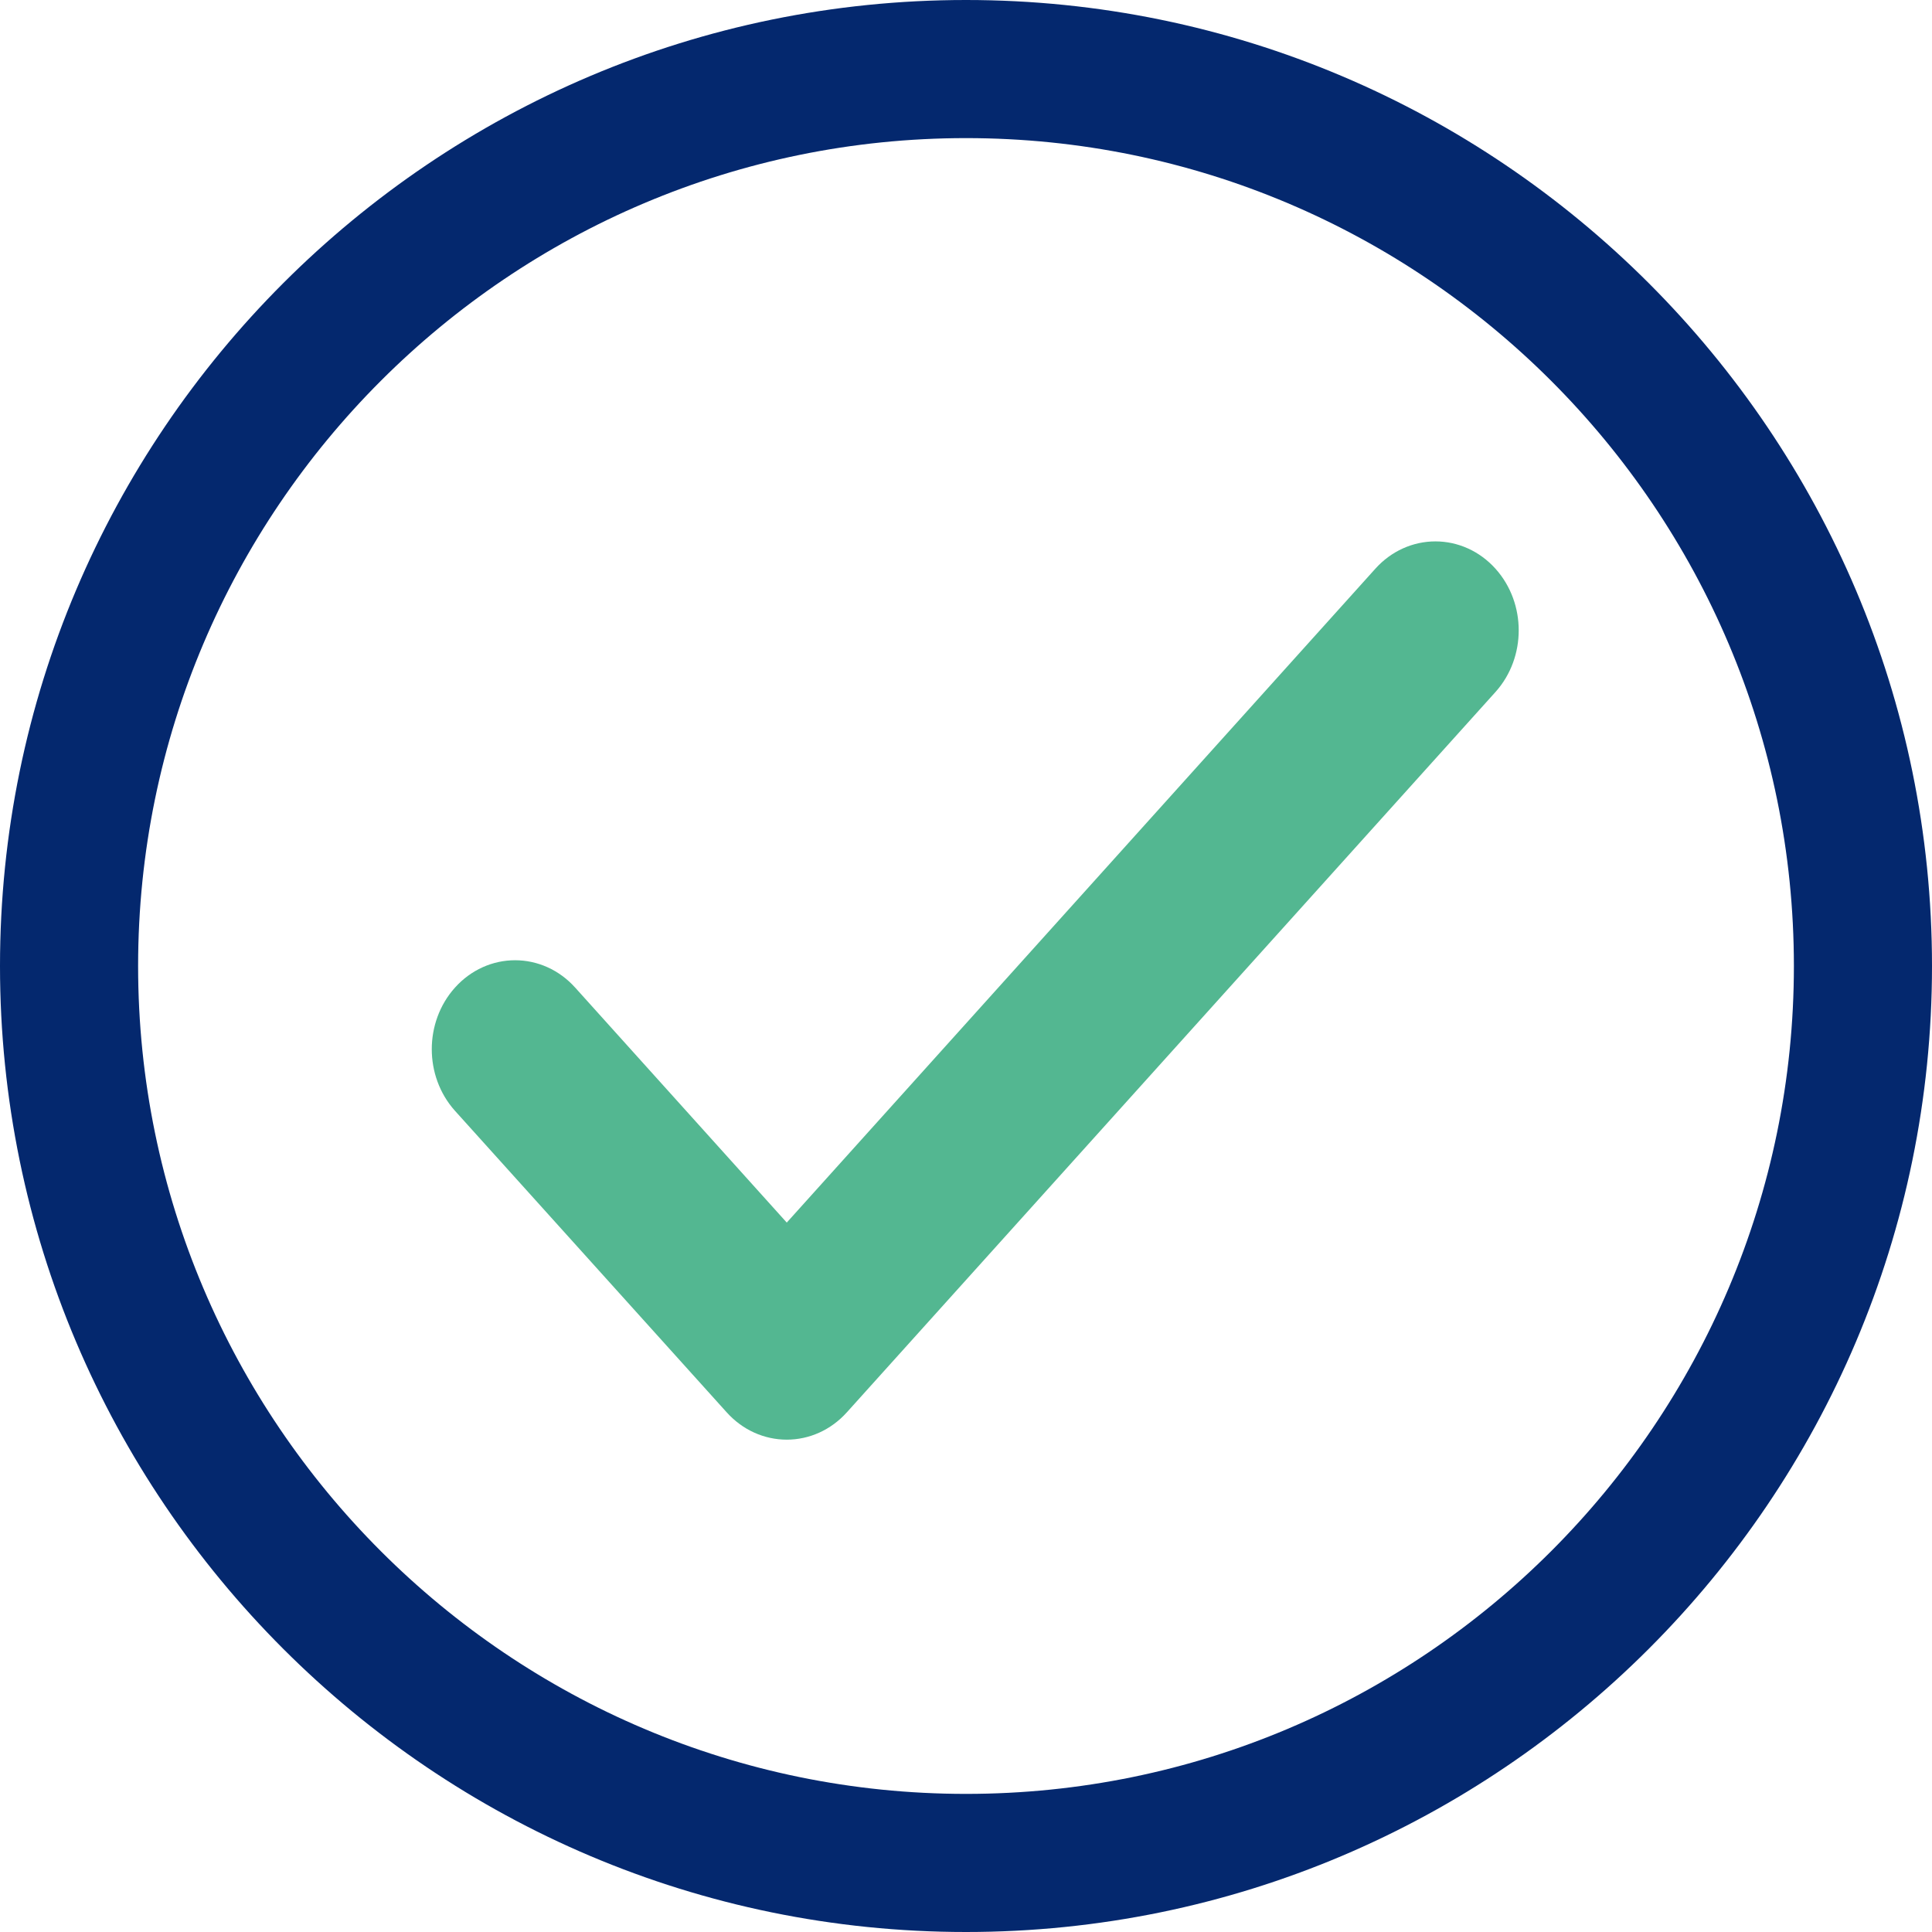
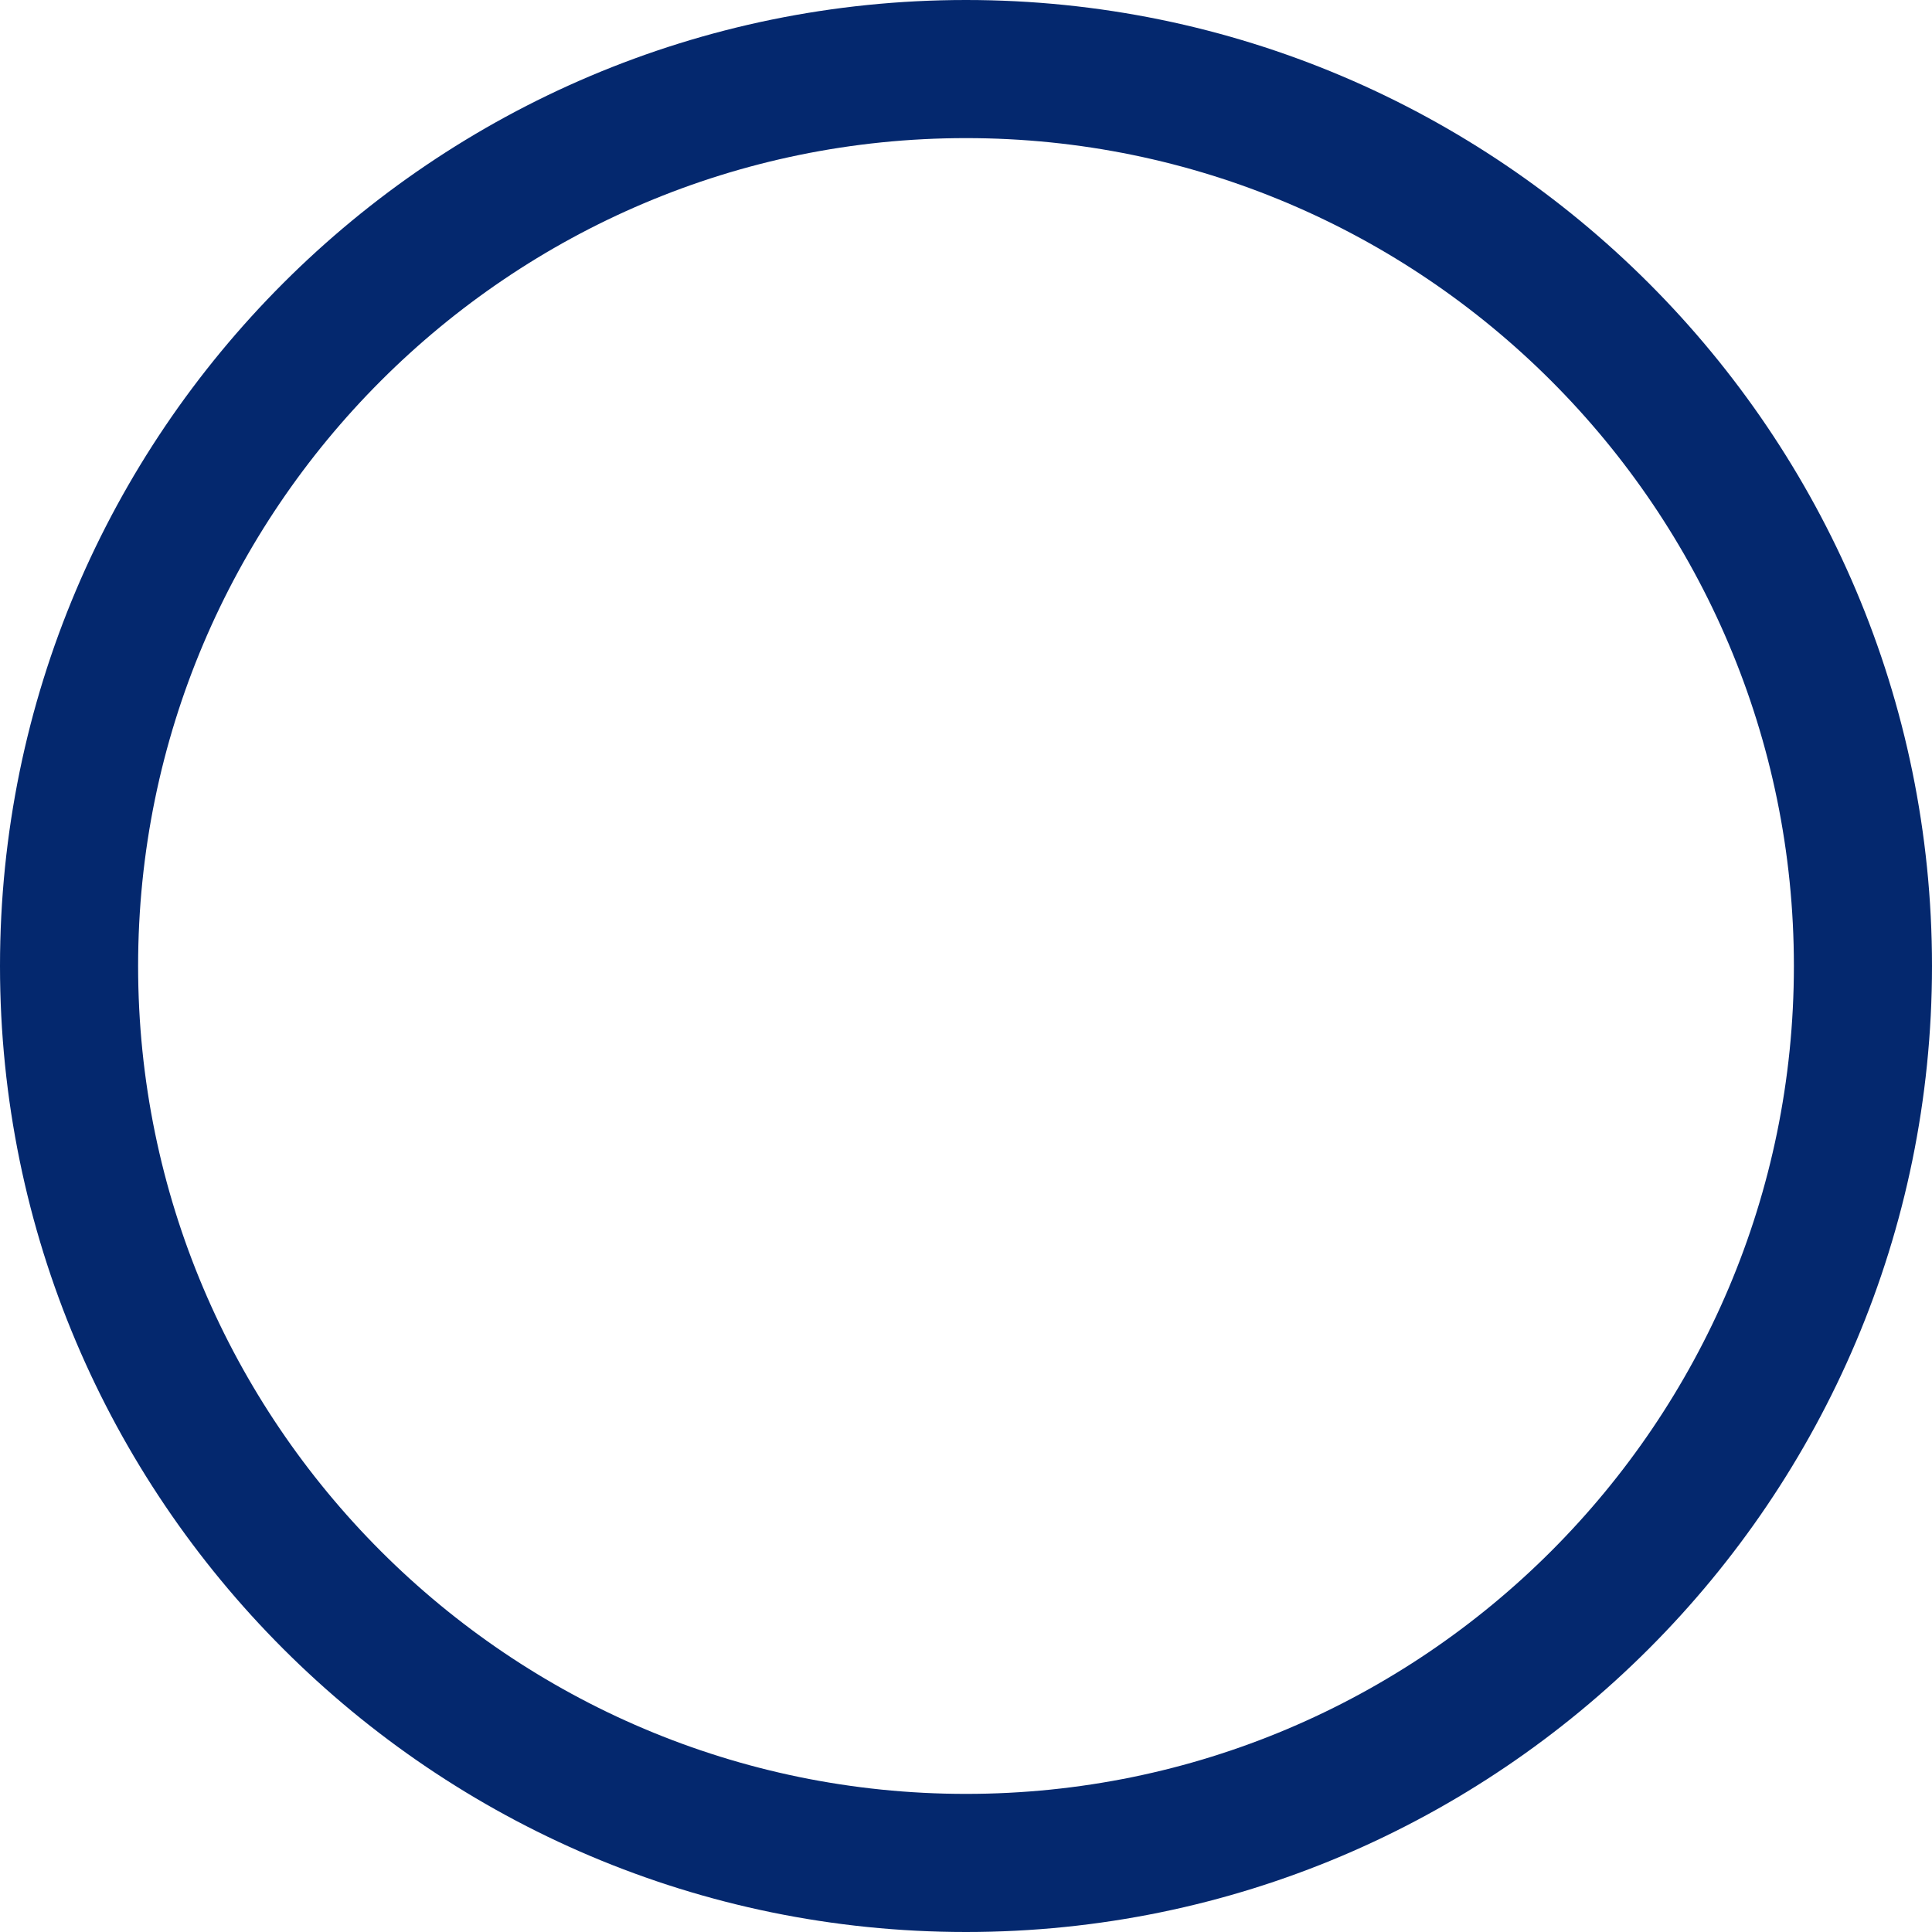
<svg xmlns="http://www.w3.org/2000/svg" enable-background="new 0 0 512 512" viewBox="0 0 512 512">
  <path d="m256 512c-141.2 0-256-114.8-256-256s114.8-256 256-256 256 114.8 256 256-114.8 256-256 256zm0-475.4c-121 0-219.4 98.4-219.4 219.4s98.4 219.4 219.4 219.4 219.4-98.4 219.4-219.4-98.4-219.4-219.4-219.4z" fill="#04286e" />
-   <path d="m390 156.4c-5.3-5.9-13.9-5.9-19.2 0l-162.3 180.3-62.4-69.3c-5.3-5.9-13.9-5.9-19.2 0s-5.3 15.4 0 21.3l72 79.9c5.3 5.9 13.9 5.9 19.2 0l171.9-190.9c5.3-5.9 5.3-15.4 0-21.3z" fill="#53b791" stroke="#53b791" stroke-miterlimit="10" stroke-width="17" />
</svg>